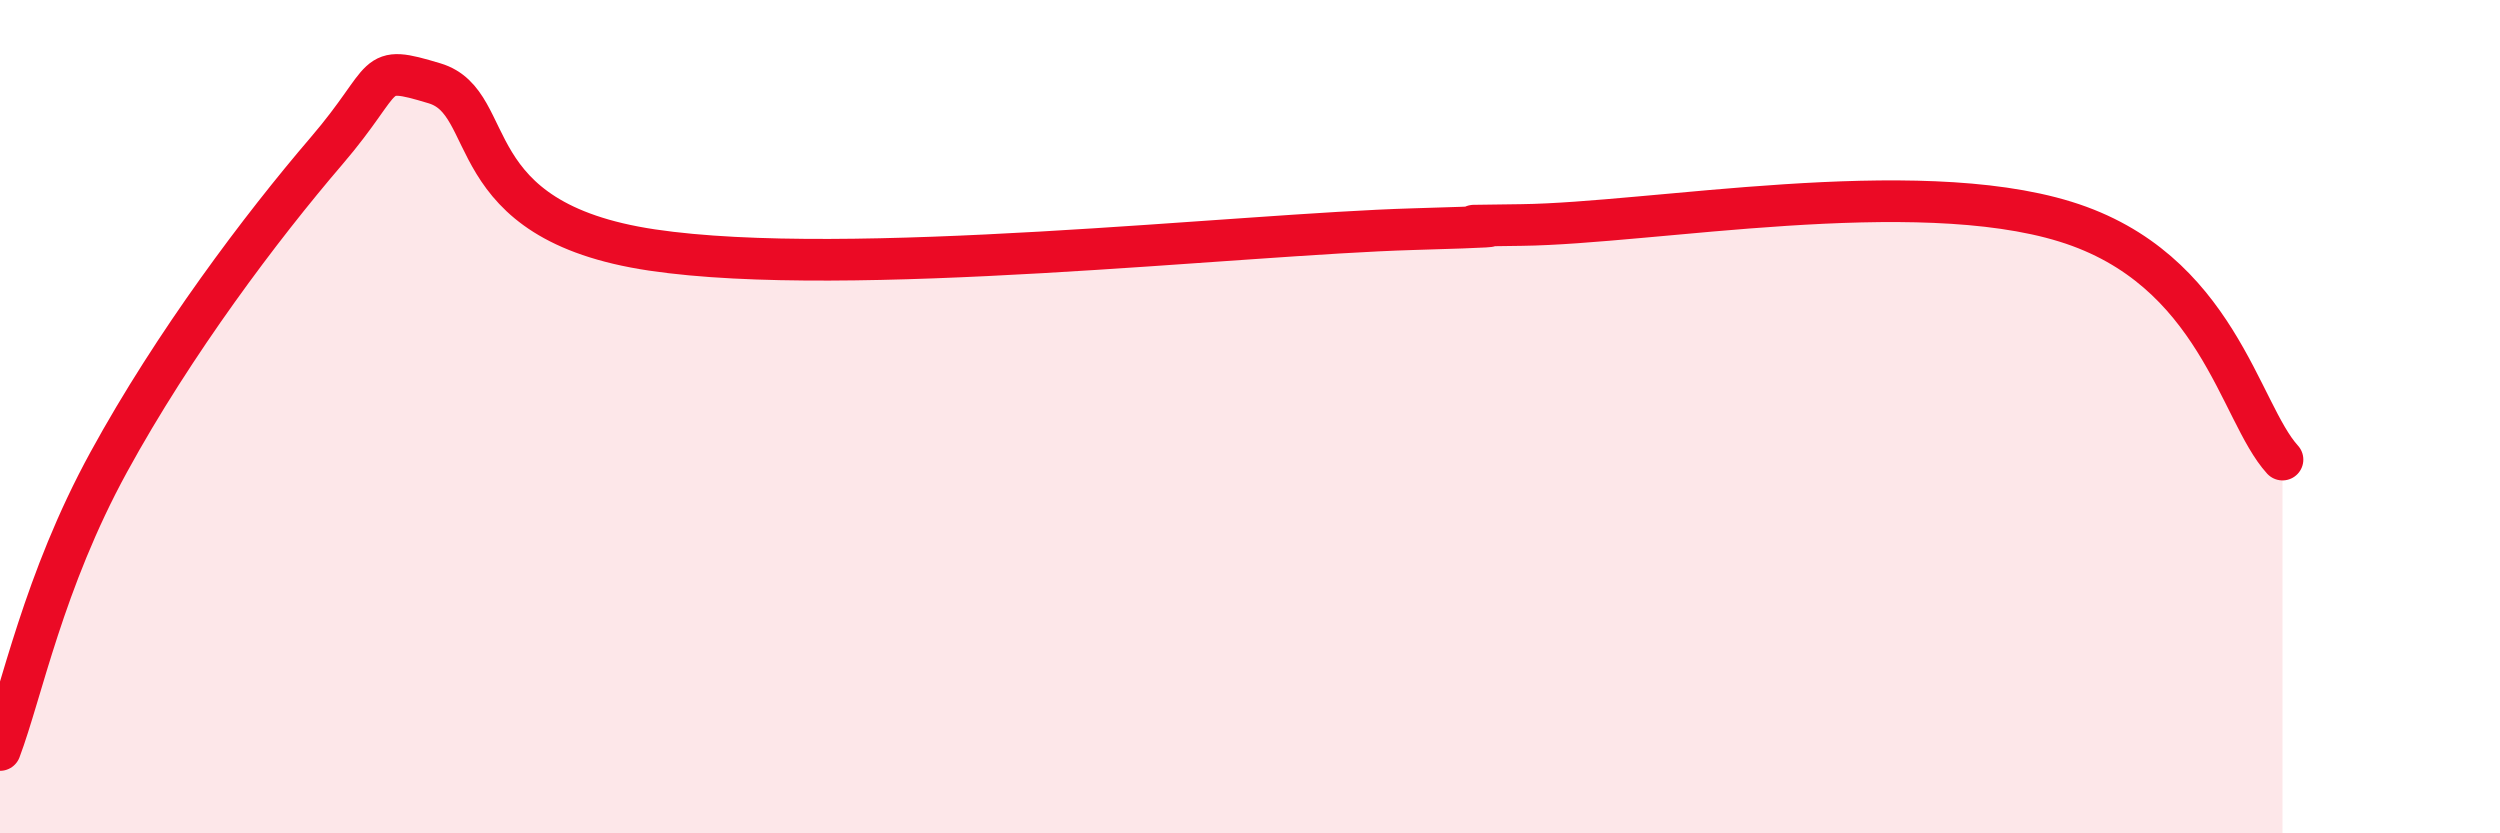
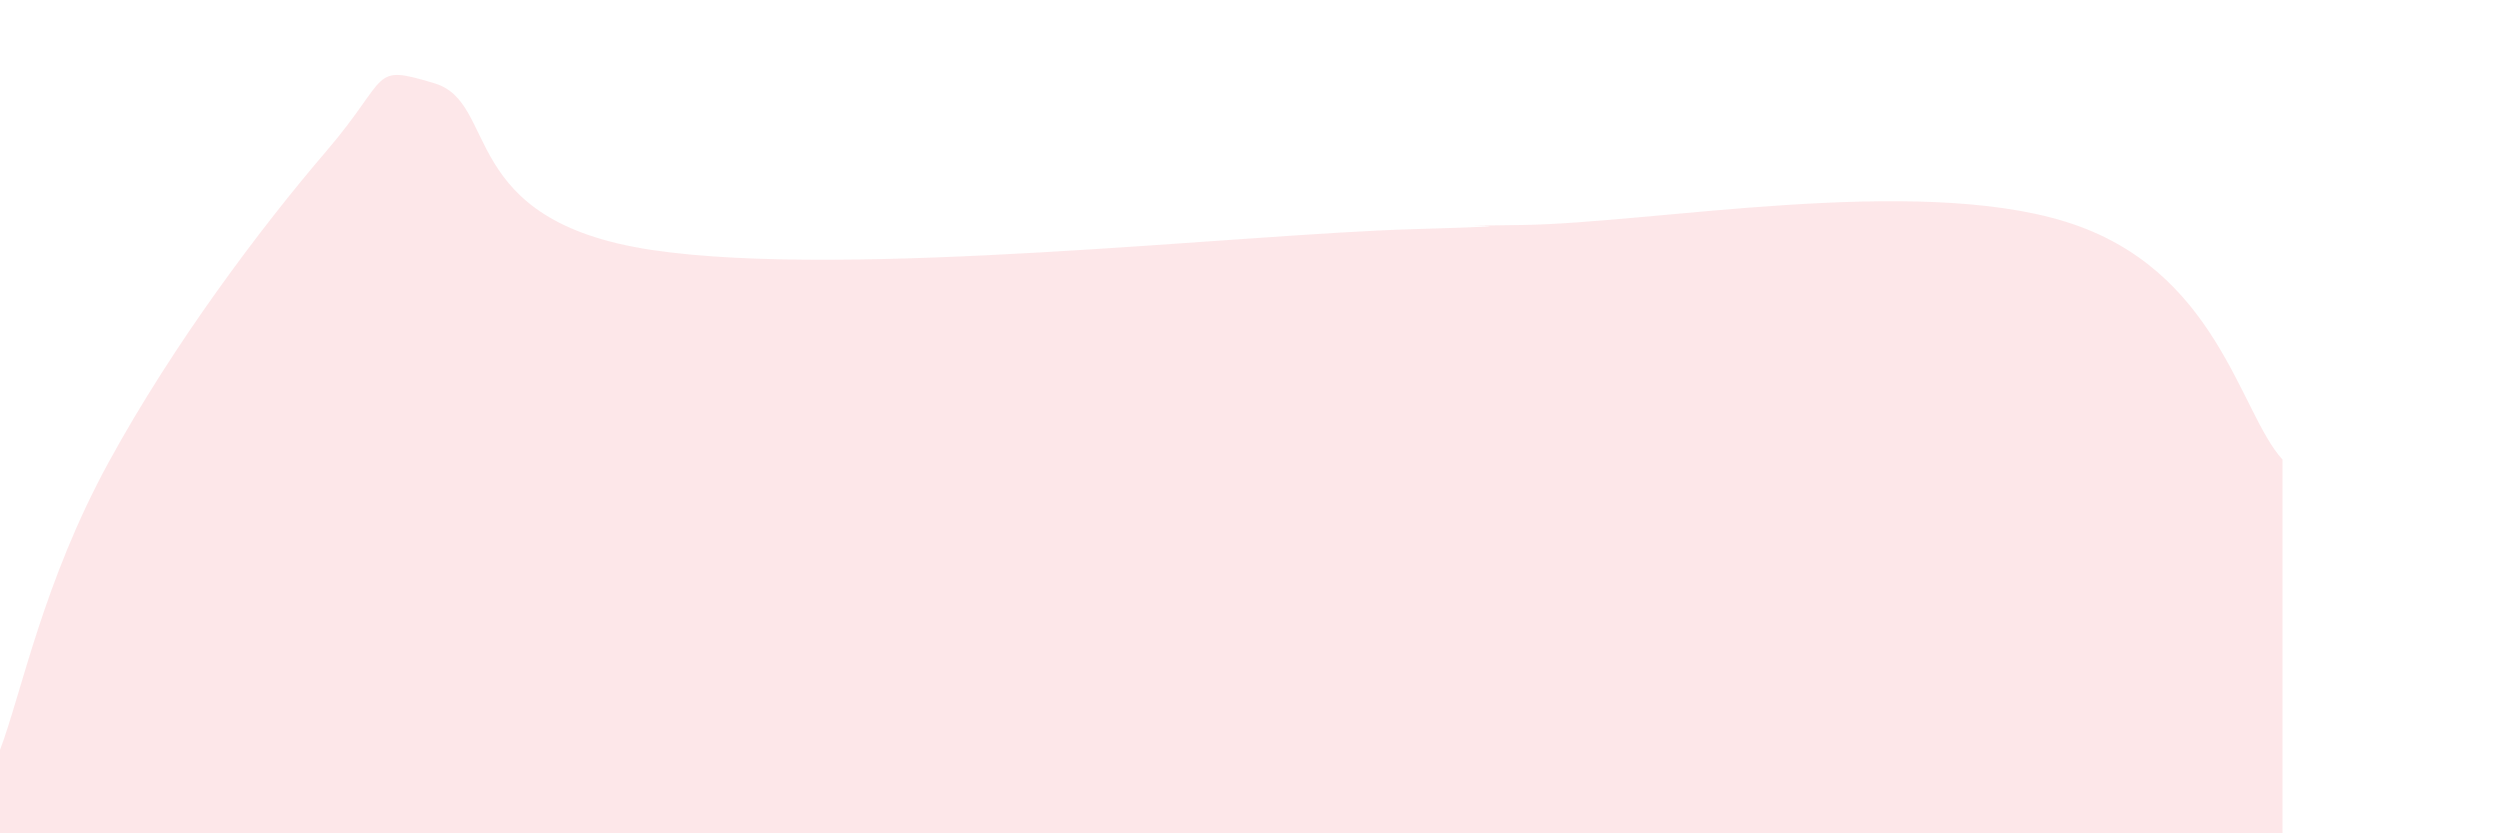
<svg xmlns="http://www.w3.org/2000/svg" width="60" height="20" viewBox="0 0 60 20">
  <path d="M 0,18 C 0.52,16.62 1.04,13.96 2.61,11.09 C 4.18,8.22 6.27,5.45 7.83,3.63 C 9.39,1.81 8.87,1.53 10.43,2 C 11.99,2.47 10.95,5.3 15.65,6 C 20.35,6.7 29.74,5.62 33.91,5.5 C 38.08,5.38 33.39,5.44 36.52,5.4 C 39.65,5.36 45.92,4.19 49.57,5.32 C 53.22,6.45 53.74,9.89 54.78,11.03L54.78 20L0 20Z" fill="#EB0A25" opacity="0.1" stroke-linecap="round" stroke-linejoin="round" />
-   <path d="M 0,18 C 0.52,16.62 1.04,13.96 2.61,11.09 C 4.18,8.22 6.27,5.45 7.83,3.63 C 9.39,1.81 8.87,1.53 10.43,2 C 11.99,2.47 10.95,5.3 15.65,6 C 20.35,6.7 29.74,5.62 33.91,5.5 C 38.08,5.38 33.39,5.44 36.52,5.4 C 39.65,5.36 45.92,4.19 49.57,5.32 C 53.22,6.45 53.74,9.89 54.78,11.03" stroke="#EB0A25" stroke-width="1" fill="none" stroke-linecap="round" stroke-linejoin="round" />
</svg>